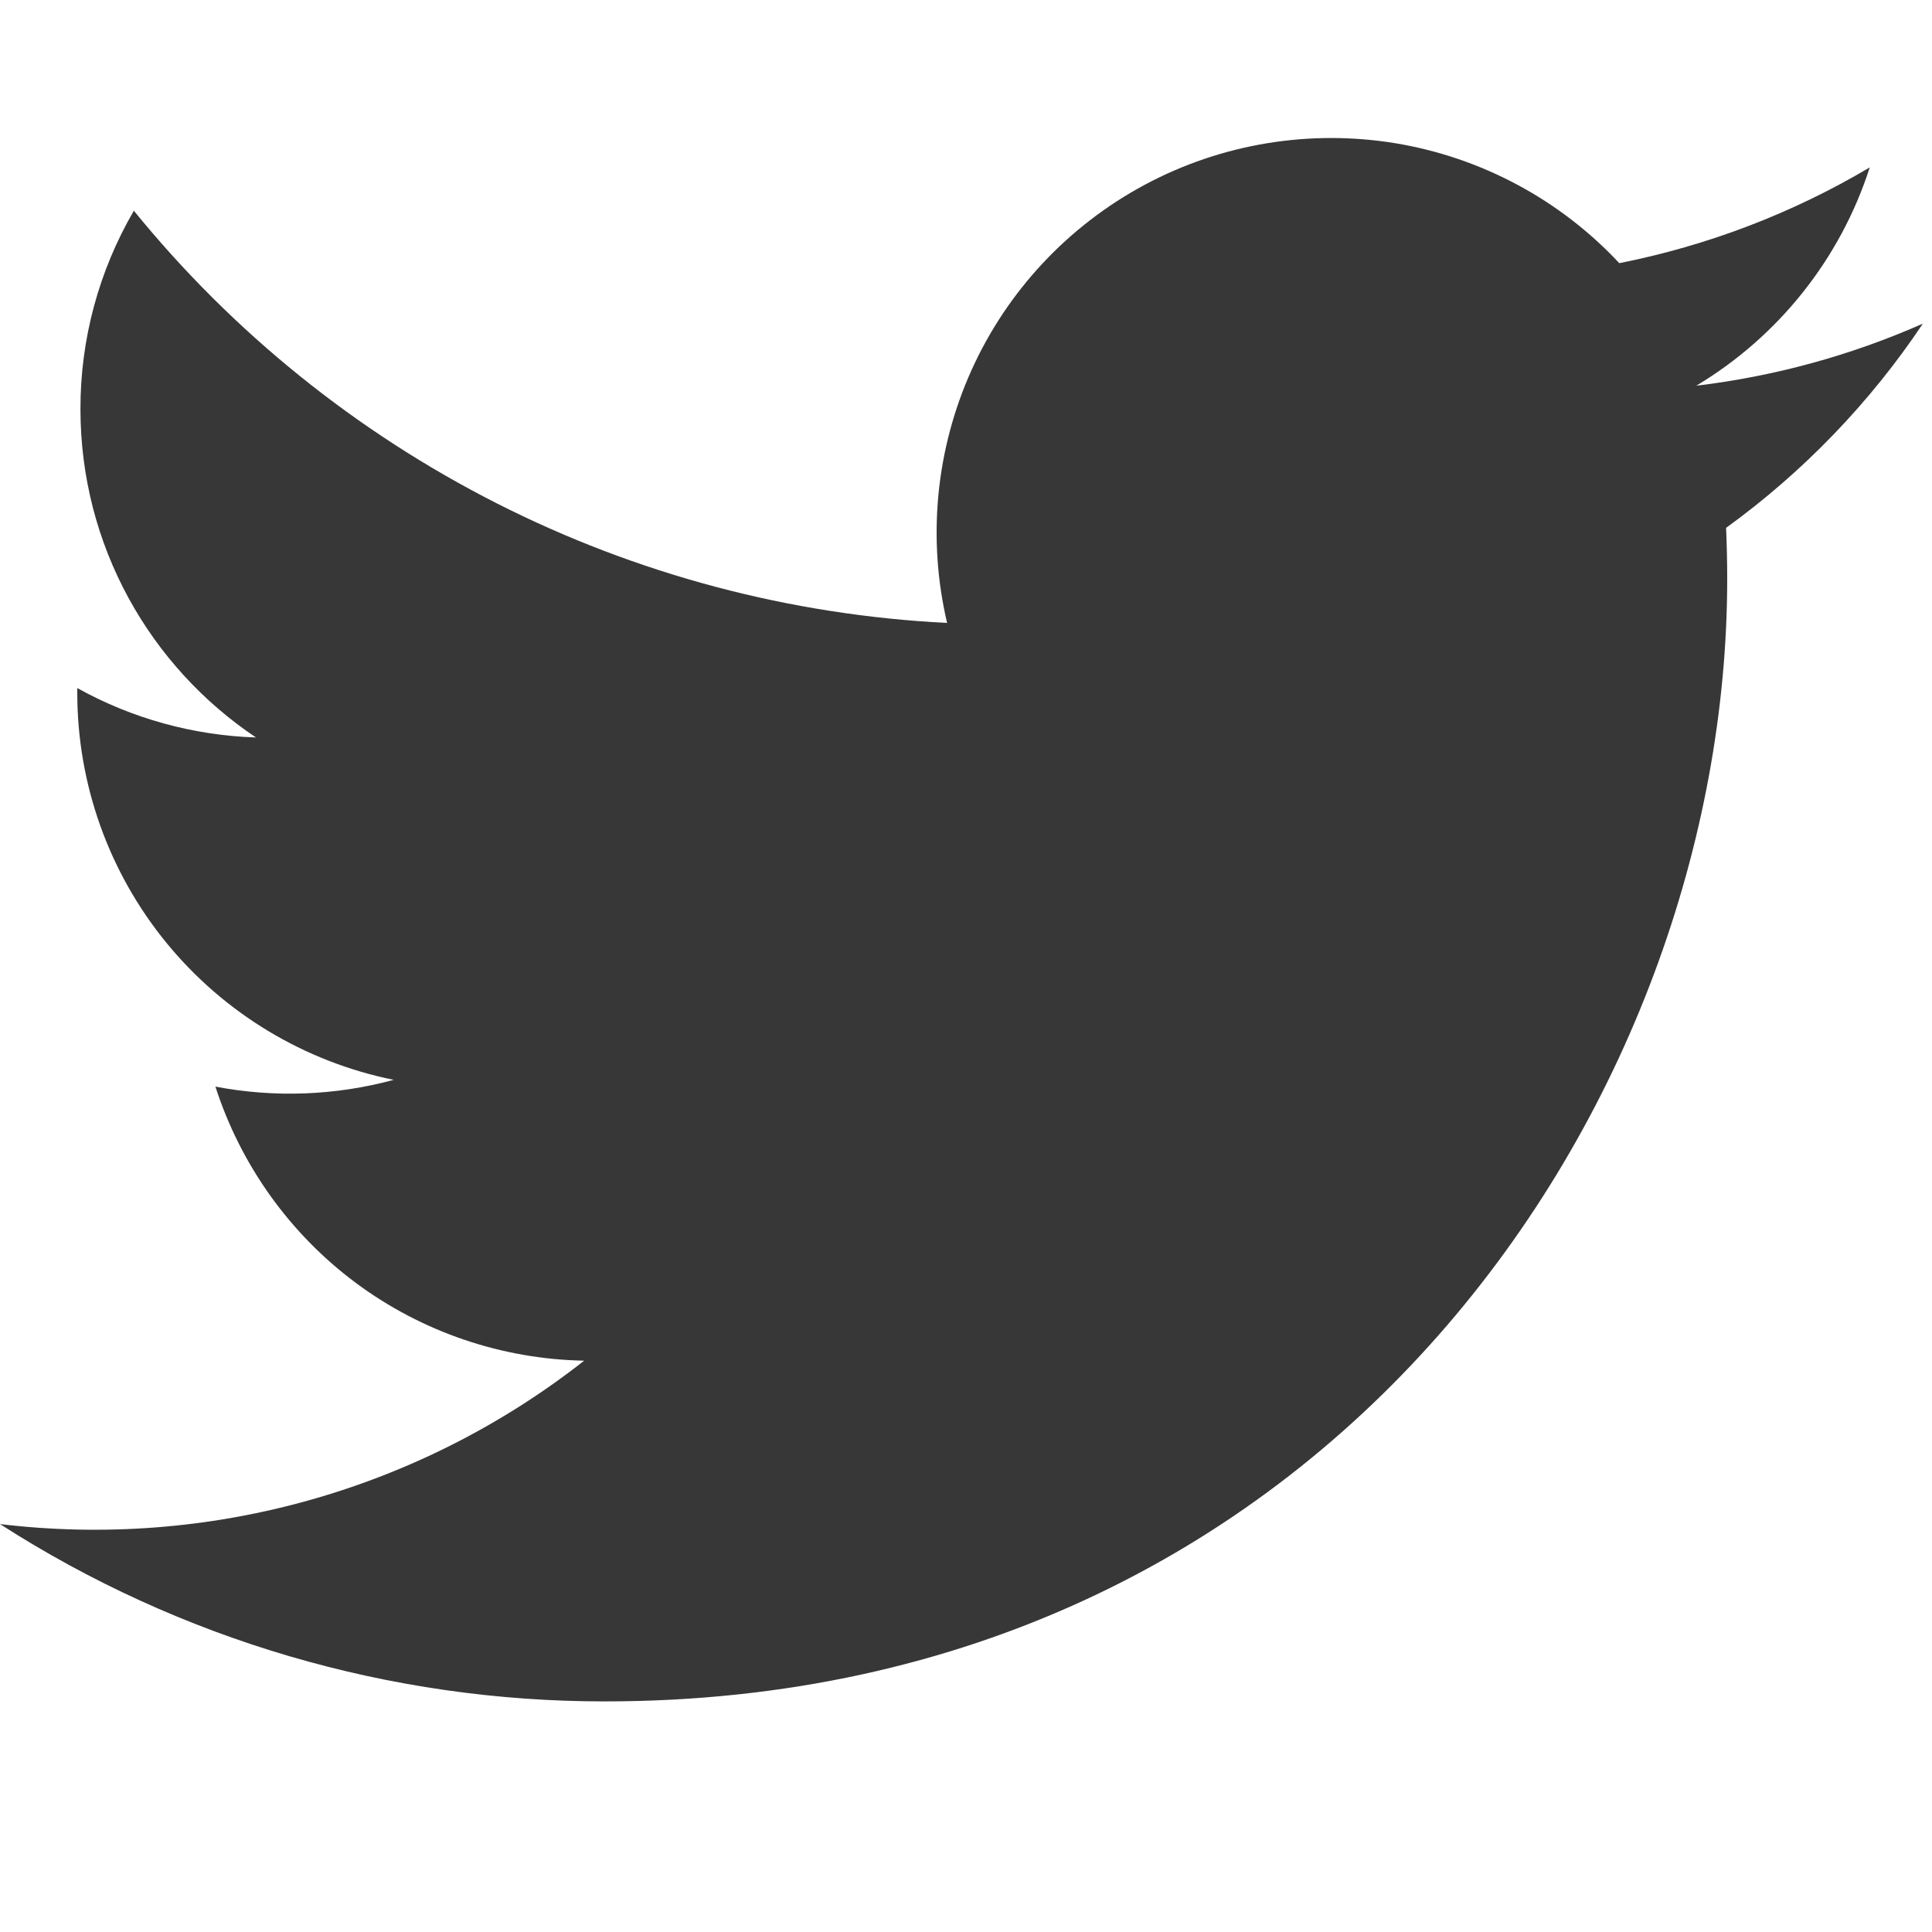
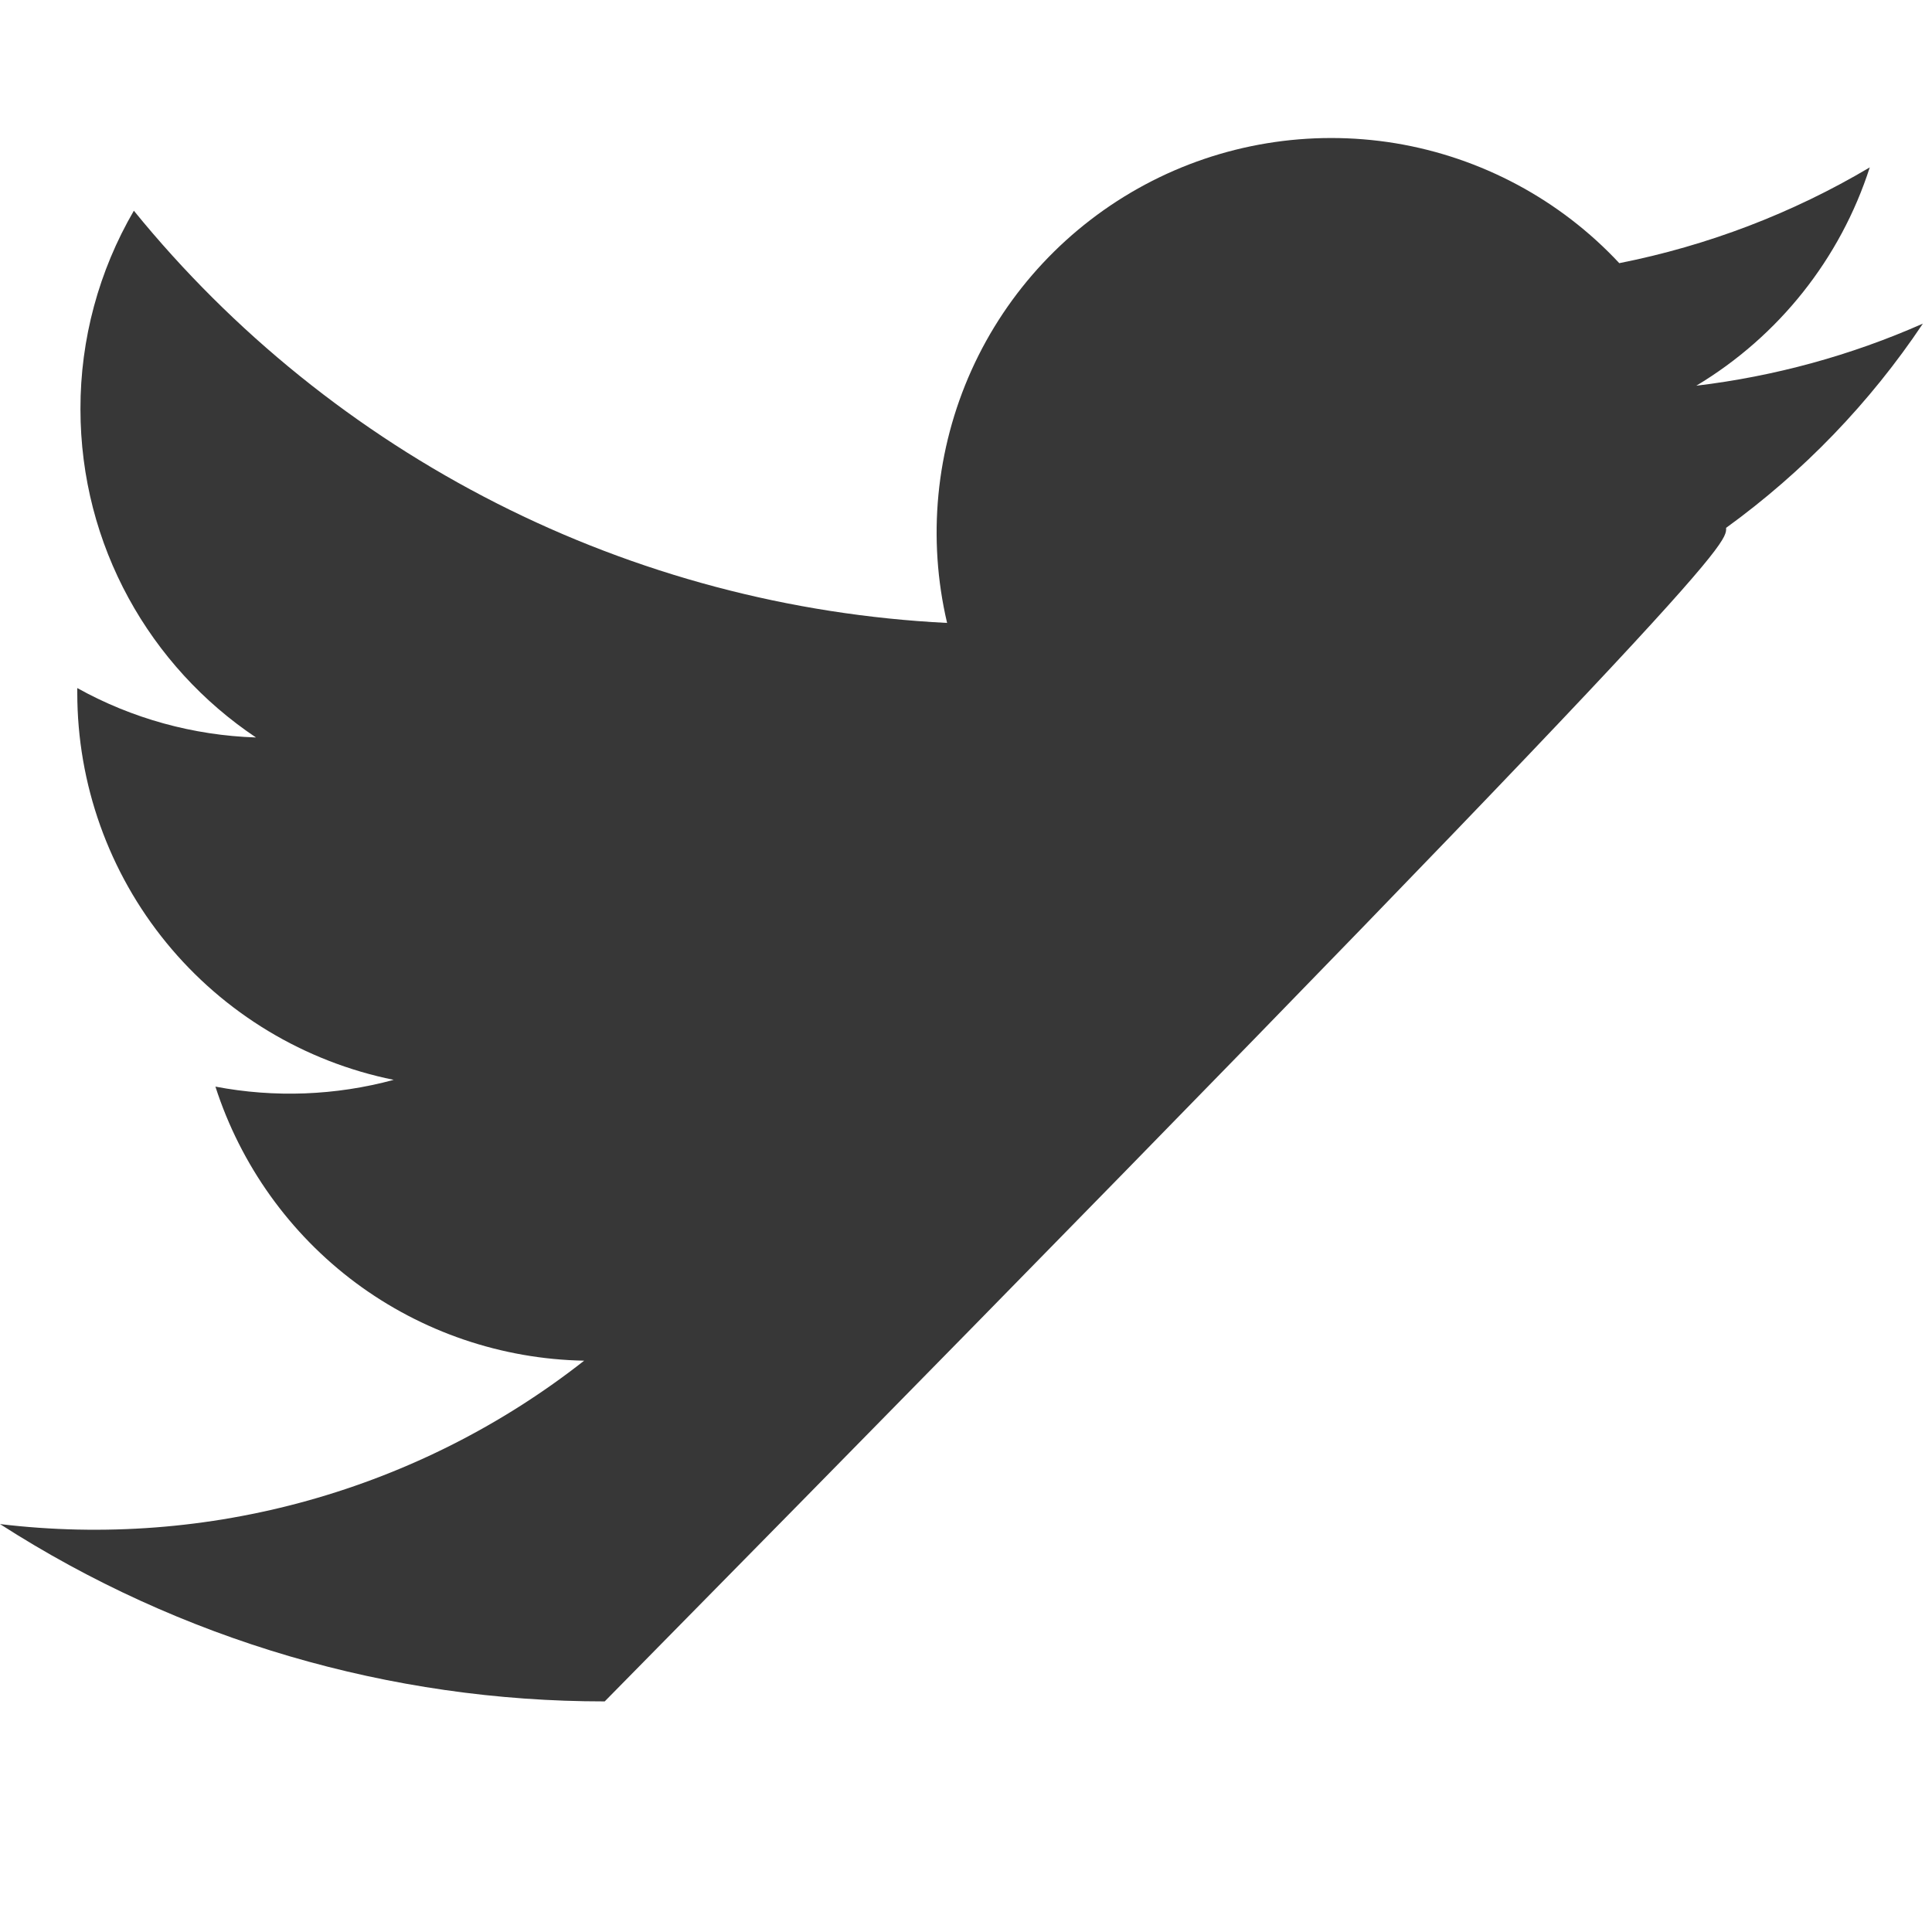
<svg xmlns="http://www.w3.org/2000/svg" width="14" height="14" viewBox="0 0 14 14" fill="none">
-   <path d="M13.934 2.345C13.412 2.576 12.859 2.727 12.292 2.795C12.889 2.437 13.336 1.875 13.549 1.213C12.988 1.546 12.374 1.78 11.734 1.907C11.304 1.446 10.733 1.141 10.112 1.038C9.49 0.936 8.852 1.041 8.297 1.338C7.741 1.636 7.299 2.108 7.04 2.682C6.781 3.257 6.719 3.901 6.863 4.514C5.726 4.457 4.614 4.162 3.599 3.647C2.584 3.132 1.688 2.41 0.97 1.527C0.716 1.963 0.582 2.459 0.583 2.964C0.583 3.955 1.088 4.831 1.855 5.344C1.401 5.329 0.957 5.207 0.56 4.986V5.021C0.56 5.681 0.788 6.321 1.206 6.832C1.624 7.343 2.206 7.694 2.853 7.825C2.432 7.939 1.99 7.956 1.561 7.874C1.744 8.442 2.099 8.939 2.578 9.296C3.057 9.652 3.636 9.849 4.233 9.86C3.64 10.326 2.96 10.67 2.234 10.873C1.508 11.076 0.749 11.134 0 11.044C1.307 11.884 2.828 12.33 4.382 12.329C9.641 12.329 12.516 7.973 12.516 4.195C12.516 4.072 12.513 3.947 12.508 3.825C13.067 3.42 13.55 2.919 13.934 2.345Z" fill="#373737" />
+   <path d="M13.934 2.345C13.412 2.576 12.859 2.727 12.292 2.795C12.889 2.437 13.336 1.875 13.549 1.213C12.988 1.546 12.374 1.78 11.734 1.907C11.304 1.446 10.733 1.141 10.112 1.038C9.49 0.936 8.852 1.041 8.297 1.338C7.741 1.636 7.299 2.108 7.04 2.682C6.781 3.257 6.719 3.901 6.863 4.514C5.726 4.457 4.614 4.162 3.599 3.647C2.584 3.132 1.688 2.41 0.97 1.527C0.716 1.963 0.582 2.459 0.583 2.964C0.583 3.955 1.088 4.831 1.855 5.344C1.401 5.329 0.957 5.207 0.56 4.986V5.021C0.56 5.681 0.788 6.321 1.206 6.832C1.624 7.343 2.206 7.694 2.853 7.825C2.432 7.939 1.99 7.956 1.561 7.874C1.744 8.442 2.099 8.939 2.578 9.296C3.057 9.652 3.636 9.849 4.233 9.86C3.64 10.326 2.96 10.67 2.234 10.873C1.508 11.076 0.749 11.134 0 11.044C1.307 11.884 2.828 12.33 4.382 12.329C12.516 4.072 12.513 3.947 12.508 3.825C13.067 3.42 13.55 2.919 13.934 2.345Z" fill="#373737" />
</svg>